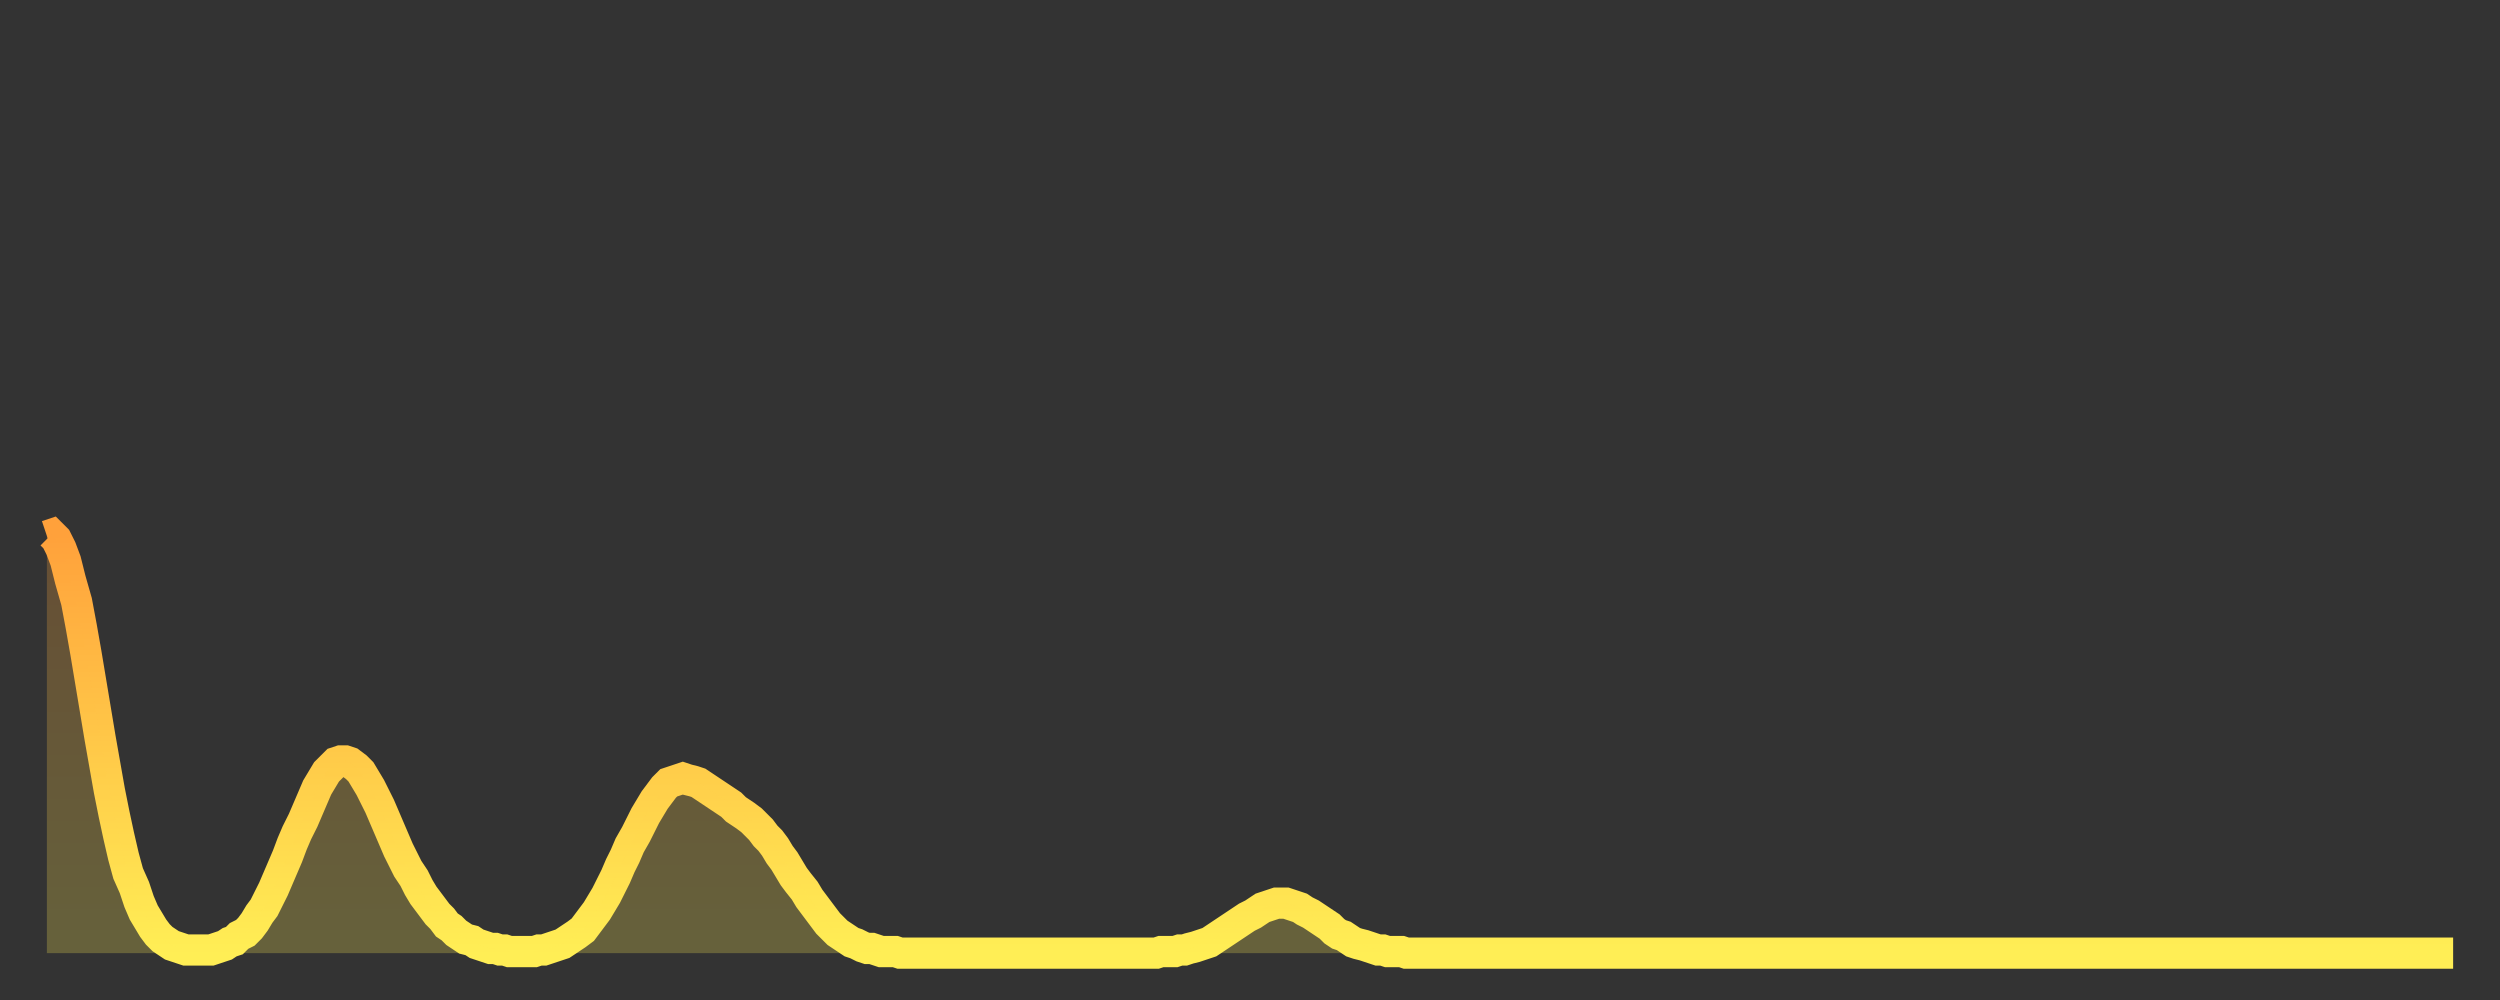
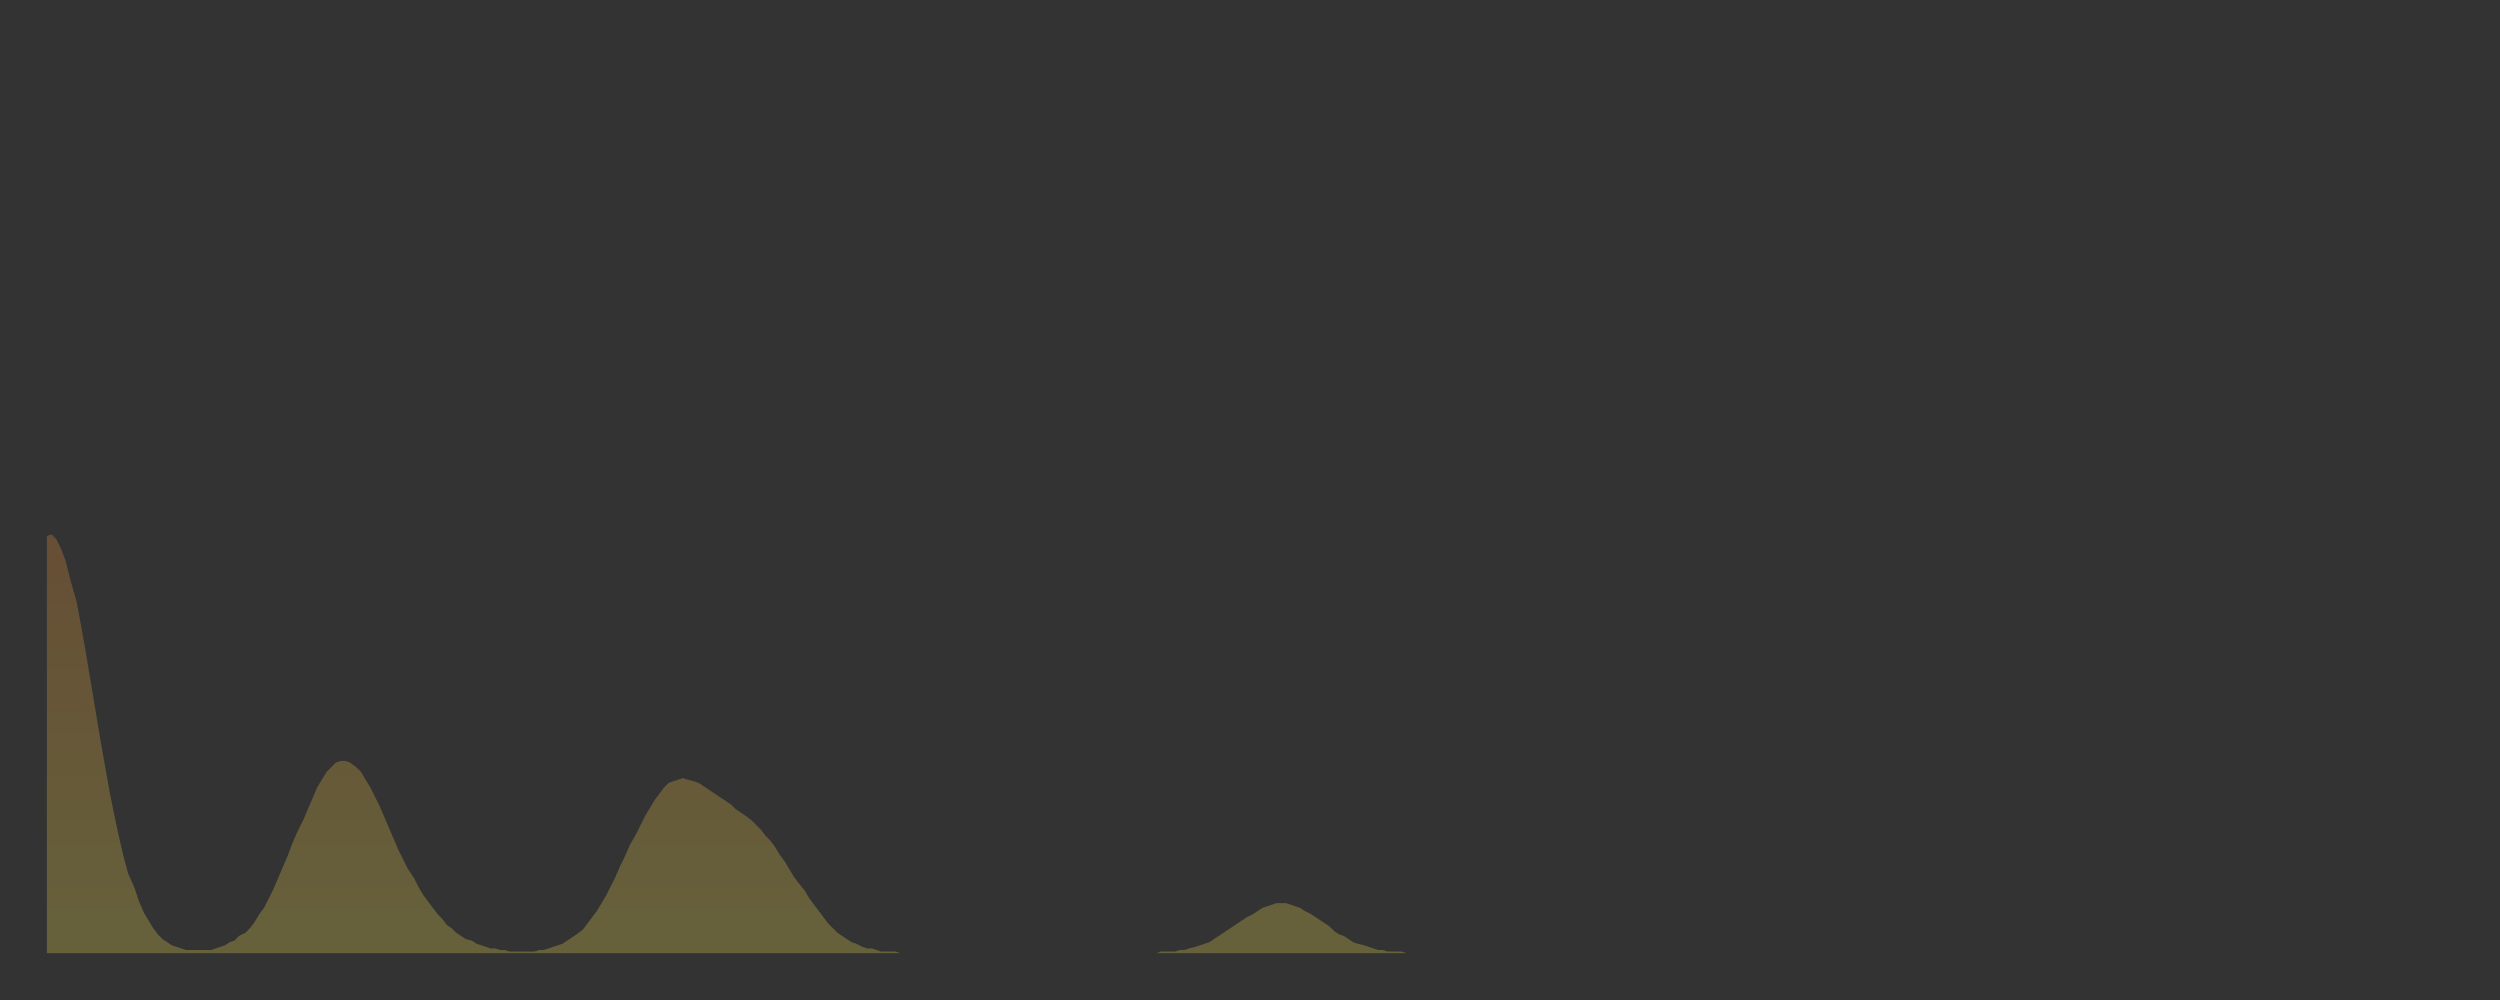
<svg xmlns="http://www.w3.org/2000/svg" baseProfile="full" height="64" version="1.1" width="160">
  <rect width="100%" height="100%" fill="#333333" stroke="none" />
  <defs>
    <linearGradient id="id5019840" x1="0" x2="0" y1="0" y2="1">
      <stop offset="0%" stop-color="#ffa13b" />
      <stop offset="50%" stop-color="#ffc848" />
      <stop offset="100%" stop-color="#ffee55" />
    </linearGradient>
  </defs>
  <g transform="translate(3,3)">
    <g>
-       <path d="M 0.0 31.3 0.3 31.2 0.6 31.5 0.9 32.1 1.2 32.9 1.5 34.1 1.9 35.5 2.2 37.1 2.5 38.8 2.8 40.6 3.1 42.4 3.4 44.2 3.7 45.9 4.0 47.6 4.3 49.1 4.6 50.5 4.9 51.8 5.2 52.9 5.6 53.8 5.9 54.7 6.2 55.4 6.5 55.9 6.8 56.4 7.1 56.8 7.4 57.1 7.7 57.3 8.0 57.5 8.3 57.6 8.6 57.7 8.9 57.8 9.3 57.8 9.6 57.8 9.9 57.8 10.2 57.8 10.5 57.8 10.8 57.7 11.1 57.6 11.4 57.5 11.7 57.3 12.0 57.2 12.3 56.9 12.7 56.7 13.0 56.4 13.3 56.0 13.6 55.5 13.9 55.1 14.2 54.5 14.5 53.9 14.8 53.2 15.1 52.5 15.4 51.8 15.7 51.0 16.0 50.3 16.4 49.5 16.7 48.8 17.0 48.1 17.3 47.4 17.6 46.9 17.9 46.4 18.2 46.1 18.5 45.8 18.8 45.7 19.1 45.7 19.4 45.8 19.8 46.1 20.1 46.4 20.4 46.9 20.7 47.4 21.0 48.0 21.3 48.6 21.6 49.3 21.9 50.0 22.2 50.7 22.5 51.4 22.8 52.0 23.1 52.6 23.5 53.2 23.8 53.8 24.1 54.3 24.4 54.7 24.7 55.1 25.0 55.5 25.3 55.8 25.6 56.2 25.9 56.4 26.2 56.7 26.5 56.9 26.8 57.1 27.2 57.2 27.5 57.4 27.8 57.5 28.1 57.6 28.4 57.7 28.7 57.7 29.0 57.8 29.3 57.8 29.6 57.9 29.9 57.9 30.2 57.9 30.6 57.9 30.9 57.9 31.2 57.9 31.5 57.8 31.8 57.8 32.1 57.7 32.4 57.6 32.7 57.5 33.0 57.4 33.3 57.2 33.6 57.0 33.9 56.8 34.3 56.5 34.6 56.1 34.9 55.7 35.2 55.3 35.5 54.8 35.8 54.3 36.1 53.7 36.4 53.1 36.7 52.4 37.0 51.8 37.3 51.1 37.7 50.4 38.0 49.8 38.3 49.2 38.6 48.7 38.9 48.2 39.2 47.8 39.5 47.4 39.8 47.1 40.1 47.0 40.4 46.9 40.7 46.8 41.0 46.9 41.4 47.0 41.7 47.1 42.0 47.3 42.3 47.5 42.6 47.7 42.9 47.9 43.2 48.1 43.5 48.3 43.8 48.5 44.1 48.8 44.4 49.0 44.7 49.2 45.1 49.5 45.4 49.8 45.7 50.1 46.0 50.5 46.3 50.8 46.6 51.2 46.9 51.7 47.2 52.1 47.5 52.6 47.8 53.1 48.1 53.5 48.5 54.0 48.8 54.5 49.1 54.9 49.4 55.3 49.7 55.7 50.0 56.1 50.3 56.4 50.6 56.7 50.9 56.9 51.2 57.1 51.5 57.3 51.8 57.4 52.2 57.6 52.5 57.7 52.8 57.7 53.1 57.8 53.4 57.9 53.7 57.9 54.0 57.9 54.3 57.9 54.6 58.0 54.9 58.0 55.2 58.0 55.6 58.0 55.9 58.0 56.2 58.0 56.5 58.0 56.8 58.0 57.1 58.0 57.4 58.0 57.7 58.0 58.0 58.0 58.3 58.0 58.6 58.0 58.9 58.0 59.3 58.0 59.6 58.0 59.9 58.0 60.2 58.0 60.5 58.0 60.8 58.0 61.1 58.0 61.4 58.0 61.7 58.0 62.0 58.0 62.3 58.0 62.6 58.0 63.0 58.0 63.3 58.0 63.6 58.0 63.9 58.0 64.2 58.0 64.5 58.0 64.8 58.0 65.1 58.0 65.4 58.0 65.7 58.0 66.0 58.0 66.4 58.0 66.7 58.0 67.0 58.0 67.3 58.0 67.6 58.0 67.9 58.0 68.2 58.0 68.5 58.0 68.8 58.0 69.1 58.0 69.4 58.0 69.7 58.0 70.1 58.0 70.4 58.0 70.7 58.0 71.0 58.0 71.3 57.9 71.6 57.9 71.9 57.9 72.2 57.9 72.5 57.8 72.8 57.8 73.1 57.7 73.5 57.6 73.8 57.5 74.1 57.4 74.4 57.3 74.7 57.1 75.0 56.9 75.3 56.7 75.6 56.5 75.9 56.3 76.2 56.1 76.5 55.9 76.8 55.7 77.2 55.5 77.5 55.3 77.8 55.1 78.1 55.0 78.4 54.9 78.7 54.8 79.0 54.8 79.3 54.8 79.6 54.9 79.9 55.0 80.2 55.1 80.5 55.3 80.9 55.5 81.2 55.7 81.5 55.9 81.8 56.1 82.1 56.3 82.4 56.6 82.7 56.8 83.0 56.9 83.3 57.1 83.6 57.3 83.9 57.4 84.3 57.5 84.6 57.6 84.9 57.7 85.2 57.8 85.5 57.8 85.8 57.9 86.1 57.9 86.4 57.9 86.7 57.9 87.0 58.0 87.3 58.0 87.6 58.0 88.0 58.0 88.3 58.0 88.6 58.0 88.9 58.0 89.2 58.0 89.5 58.0 89.8 58.0 90.1 58.0 90.4 58.0 90.7 58.0 91.0 58.0 91.4 58.0 91.7 58.0 92.0 58.0 92.3 58.0 92.6 58.0 92.9 58.0 93.2 58.0 93.5 58.0 93.8 58.0 94.1 58.0 94.4 58.0 94.7 58.0 95.1 58.0 95.4 58.0 95.7 58.0 96.0 58.0 96.3 58.0 96.6 58.0 96.9 58.0 97.2 58.0 97.5 58.0 97.8 58.0 98.1 58.0 98.4 58.0 98.8 58.0 99.1 58.0 99.4 58.0 99.7 58.0 100.0 58.0 100.3 58.0 100.6 58.0 100.9 58.0 101.2 58.0 101.5 58.0 101.8 58.0 102.2 58.0 102.5 58.0 102.8 58.0 103.1 58.0 103.4 58.0 103.7 58.0 104.0 58.0 104.3 58.0 104.6 58.0 104.9 58.0 105.2 58.0 105.5 58.0 105.9 58.0 106.2 58.0 106.5 58.0 106.8 58.0 107.1 58.0 107.4 58.0 107.7 58.0 108.0 58.0 108.3 58.0 108.6 58.0 108.9 58.0 109.3 58.0 109.6 58.0 109.9 58.0 110.2 58.0 110.5 58.0 110.8 58.0 111.1 58.0 111.4 58.0 111.7 58.0 112.0 58.0 112.3 58.0 112.6 58.0 113.0 58.0 113.3 58.0 113.6 58.0 113.9 58.0 114.2 58.0 114.5 58.0 114.8 58.0 115.1 58.0 115.4 58.0 115.7 58.0 116.0 58.0 116.3 58.0 116.7 58.0 117.0 58.0 117.3 58.0 117.6 58.0 117.9 58.0 118.2 58.0 118.5 58.0 118.8 58.0 119.1 58.0 119.4 58.0 119.7 58.0 120.1 58.0 120.4 58.0 120.7 58.0 121.0 58.0 121.3 58.0 121.6 58.0 121.9 58.0 122.2 58.0 122.5 58.0 122.8 58.0 123.1 58.0 123.4 58.0 123.8 58.0 124.1 58.0 124.4 58.0 124.7 58.0 125.0 58.0 125.3 58.0 125.6 58.0 125.9 58.0 126.2 58.0 126.5 58.0 126.8 58.0 127.2 58.0 127.5 58.0 127.8 58.0 128.1 58.0 128.4 58.0 128.7 58.0 129.0 58.0 129.3 58.0 129.6 58.0 129.9 58.0 130.2 58.0 130.5 58.0 130.9 58.0 131.2 58.0 131.5 58.0 131.8 58.0 132.1 58.0 132.4 58.0 132.7 58.0 133.0 58.0 133.3 58.0 133.6 58.0 133.9 58.0 134.2 58.0 134.6 58.0 134.9 58.0 135.2 58.0 135.5 58.0 135.8 58.0 136.1 58.0 136.4 58.0 136.7 58.0 137.0 58.0 137.3 58.0 137.6 58.0 138.0 58.0 138.3 58.0 138.6 58.0 138.9 58.0 139.2 58.0 139.5 58.0 139.8 58.0 140.1 58.0 140.4 58.0 140.7 58.0 141.0 58.0 141.3 58.0 141.7 58.0 142.0 58.0 142.3 58.0 142.6 58.0 142.9 58.0 143.2 58.0 143.5 58.0 143.8 58.0 144.1 58.0 144.4 58.0 144.7 58.0 145.1 58.0 145.4 58.0 145.7 58.0 146.0 58.0 146.3 58.0 146.6 58.0 146.9 58.0 147.2 58.0 147.5 58.0 147.8 58.0 148.1 58.0 148.4 58.0 148.8 58.0 149.1 58.0 149.4 58.0 149.7 58.0 150.0 58.0 150.3 58.0 150.6 58.0 150.9 58.0 151.2 58.0 151.5 58.0 151.8 58.0 152.1 58.0 152.5 58.0 152.8 58.0 153.1 58.0 153.4 58.0 153.7 58.0 154.0 58.0" fill="none" id="graph-curve" opacity="1" stroke="url(#id5019840)" stroke-width="2" />
      <path d="M 0 58 L 0.0 31.3 0.3 31.2 0.6 31.5 0.9 32.1 1.2 32.9 1.5 34.1 1.9 35.5 2.2 37.1 2.5 38.8 2.8 40.6 3.1 42.4 3.4 44.2 3.7 45.9 4.0 47.6 4.3 49.1 4.6 50.5 4.9 51.8 5.2 52.9 5.6 53.8 5.9 54.7 6.2 55.4 6.5 55.9 6.8 56.4 7.1 56.8 7.4 57.1 7.7 57.3 8.0 57.5 8.3 57.6 8.6 57.7 8.9 57.8 9.3 57.8 9.6 57.8 9.9 57.8 10.2 57.8 10.5 57.8 10.8 57.7 11.1 57.6 11.4 57.5 11.7 57.3 12.0 57.2 12.3 56.9 12.7 56.7 13.0 56.4 13.3 56.0 13.6 55.5 13.9 55.1 14.2 54.5 14.5 53.9 14.8 53.2 15.1 52.5 15.4 51.8 15.7 51.0 16.0 50.3 16.4 49.5 16.7 48.8 17.0 48.1 17.3 47.4 17.6 46.9 17.9 46.4 18.2 46.1 18.5 45.8 18.8 45.7 19.1 45.7 19.4 45.8 19.8 46.1 20.1 46.4 20.4 46.9 20.7 47.4 21.0 48.0 21.3 48.6 21.6 49.3 21.9 50.0 22.2 50.7 22.5 51.4 22.8 52.0 23.1 52.6 23.5 53.2 23.8 53.8 24.1 54.3 24.4 54.7 24.7 55.1 25.0 55.5 25.3 55.8 25.6 56.2 25.9 56.4 26.2 56.7 26.5 56.9 26.8 57.1 27.2 57.2 27.5 57.4 27.8 57.5 28.1 57.6 28.4 57.7 28.7 57.7 29.0 57.8 29.3 57.8 29.6 57.9 29.9 57.9 30.2 57.9 30.6 57.9 30.9 57.9 31.2 57.9 31.5 57.8 31.8 57.8 32.1 57.7 32.4 57.6 32.7 57.5 33.0 57.4 33.3 57.2 33.6 57.0 33.9 56.8 34.3 56.5 34.6 56.1 34.9 55.7 35.2 55.3 35.5 54.8 35.8 54.3 36.1 53.7 36.4 53.1 36.7 52.4 37.0 51.8 37.3 51.1 37.7 50.4 38.0 49.8 38.3 49.2 38.6 48.7 38.9 48.2 39.2 47.8 39.5 47.4 39.8 47.1 40.1 47.0 40.4 46.9 40.7 46.8 41.0 46.9 41.4 47.0 41.7 47.1 42.0 47.3 42.3 47.5 42.6 47.7 42.9 47.9 43.2 48.1 43.5 48.3 43.8 48.5 44.1 48.8 44.4 49.0 44.7 49.2 45.1 49.5 45.4 49.8 45.7 50.1 46.0 50.5 46.3 50.8 46.6 51.2 46.9 51.7 47.2 52.1 47.5 52.6 47.8 53.1 48.1 53.5 48.5 54.0 48.8 54.5 49.1 54.9 49.4 55.3 49.7 55.7 50.0 56.1 50.3 56.4 50.6 56.7 50.9 56.9 51.2 57.1 51.5 57.3 51.8 57.4 52.2 57.6 52.5 57.7 52.8 57.7 53.1 57.8 53.4 57.9 53.7 57.9 54.0 57.9 54.3 57.9 54.6 58.0 54.9 58.0 55.2 58.0 55.6 58.0 55.9 58.0 56.2 58.0 56.5 58.0 56.8 58.0 57.1 58.0 57.4 58.0 57.7 58.0 58.0 58.0 58.3 58.0 58.6 58.0 58.9 58.0 59.3 58.0 59.6 58.0 59.9 58.0 60.2 58.0 60.5 58.0 60.8 58.0 61.1 58.0 61.4 58.0 61.7 58.0 62.0 58.0 62.3 58.0 62.6 58.0 63.0 58.0 63.3 58.0 63.6 58.0 63.9 58.0 64.2 58.0 64.5 58.0 64.8 58.0 65.1 58.0 65.4 58.0 65.7 58.0 66.0 58.0 66.4 58.0 66.7 58.0 67.0 58.0 67.3 58.0 67.6 58.0 67.9 58.0 68.2 58.0 68.5 58.0 68.8 58.0 69.1 58.0 69.4 58.0 69.7 58.0 70.1 58.0 70.4 58.0 70.7 58.0 71.0 58.0 71.3 57.9 71.6 57.9 71.9 57.9 72.2 57.9 72.5 57.8 72.8 57.8 73.1 57.7 73.5 57.6 73.8 57.5 74.1 57.4 74.4 57.3 74.7 57.1 75.0 56.9 75.3 56.7 75.6 56.5 75.9 56.3 76.2 56.1 76.5 55.9 76.8 55.7 77.2 55.5 77.5 55.3 77.8 55.1 78.1 55.0 78.4 54.9 78.7 54.8 79.0 54.8 79.3 54.8 79.6 54.9 79.9 55.0 80.2 55.1 80.5 55.3 80.9 55.5 81.2 55.7 81.5 55.9 81.8 56.1 82.1 56.3 82.4 56.6 82.7 56.8 83.0 56.9 83.3 57.1 83.6 57.3 83.9 57.4 84.3 57.5 84.6 57.6 84.9 57.7 85.2 57.8 85.5 57.8 85.8 57.9 86.1 57.9 86.4 57.9 86.7 57.9 87.0 58.0 87.3 58.0 87.6 58.0 88.0 58.0 88.3 58.0 88.6 58.0 88.9 58.0 89.2 58.0 89.5 58.0 89.8 58.0 90.1 58.0 90.4 58.0 90.7 58.0 91.0 58.0 91.4 58.0 91.7 58.0 92.0 58.0 92.3 58.0 92.6 58.0 92.9 58.0 93.2 58.0 93.5 58.0 93.8 58.0 94.1 58.0 94.4 58.0 94.7 58.0 95.1 58.0 95.4 58.0 95.7 58.0 96.0 58.0 96.3 58.0 96.6 58.0 96.9 58.0 97.2 58.0 97.5 58.0 97.8 58.0 98.1 58.0 98.4 58.0 98.8 58.0 99.1 58.0 99.4 58.0 99.7 58.0 100.0 58.0 100.3 58.0 100.6 58.0 100.9 58.0 101.2 58.0 101.5 58.0 101.8 58.0 102.2 58.0 102.5 58.0 102.8 58.0 103.1 58.0 103.4 58.0 103.7 58.0 104.0 58.0 104.3 58.0 104.6 58.0 104.9 58.0 105.2 58.0 105.5 58.0 105.9 58.0 106.2 58.0 106.5 58.0 106.8 58.0 107.1 58.0 107.4 58.0 107.7 58.0 108.0 58.0 108.3 58.0 108.6 58.0 108.9 58.0 109.3 58.0 109.6 58.0 109.9 58.0 110.2 58.0 110.5 58.0 110.8 58.0 111.1 58.0 111.4 58.0 111.7 58.0 112.0 58.0 112.3 58.0 112.6 58.0 113.0 58.0 113.3 58.0 113.6 58.0 113.9 58.0 114.2 58.0 114.5 58.0 114.8 58.0 115.1 58.0 115.4 58.0 115.7 58.0 116.0 58.0 116.3 58.0 116.7 58.0 117.0 58.0 117.3 58.0 117.6 58.0 117.9 58.0 118.2 58.0 118.5 58.0 118.8 58.0 119.1 58.0 119.4 58.0 119.7 58.0 120.1 58.0 120.4 58.0 120.7 58.0 121.0 58.0 121.3 58.0 121.6 58.0 121.9 58.0 122.2 58.0 122.5 58.0 122.8 58.0 123.1 58.0 123.4 58.0 123.8 58.0 124.1 58.0 124.4 58.0 124.7 58.0 125.0 58.0 125.3 58.0 125.6 58.0 125.9 58.0 126.2 58.0 126.5 58.0 126.8 58.0 127.2 58.0 127.5 58.0 127.8 58.0 128.1 58.0 128.4 58.0 128.7 58.0 129.0 58.0 129.3 58.0 129.6 58.0 129.9 58.0 130.2 58.0 130.5 58.0 130.9 58.0 131.2 58.0 131.5 58.0 131.8 58.0 132.1 58.0 132.4 58.0 132.7 58.0 133.0 58.0 133.3 58.0 133.6 58.0 133.9 58.0 134.2 58.0 134.6 58.0 134.9 58.0 135.2 58.0 135.5 58.0 135.8 58.0 136.1 58.0 136.4 58.0 136.7 58.0 137.0 58.0 137.3 58.0 137.6 58.0 138.0 58.0 138.3 58.0 138.6 58.0 138.9 58.0 139.2 58.0 139.5 58.0 139.8 58.0 140.1 58.0 140.4 58.0 140.7 58.0 141.0 58.0 141.3 58.0 141.7 58.0 142.0 58.0 142.3 58.0 142.6 58.0 142.9 58.0 143.2 58.0 143.5 58.0 143.8 58.0 144.1 58.0 144.4 58.0 144.7 58.0 145.1 58.0 145.4 58.0 145.7 58.0 146.0 58.0 146.3 58.0 146.6 58.0 146.9 58.0 147.2 58.0 147.5 58.0 147.8 58.0 148.1 58.0 148.4 58.0 148.8 58.0 149.1 58.0 149.4 58.0 149.7 58.0 150.0 58.0 150.3 58.0 150.6 58.0 150.9 58.0 151.2 58.0 151.5 58.0 151.8 58.0 152.1 58.0 152.5 58.0 152.8 58.0 153.1 58.0 153.4 58.0 153.7 58.0 154.0 58.0 154 58" fill="url(#id5019840)" fill-opacity=".25" id="graph-shadow" />
    </g>
  </g>
</svg>